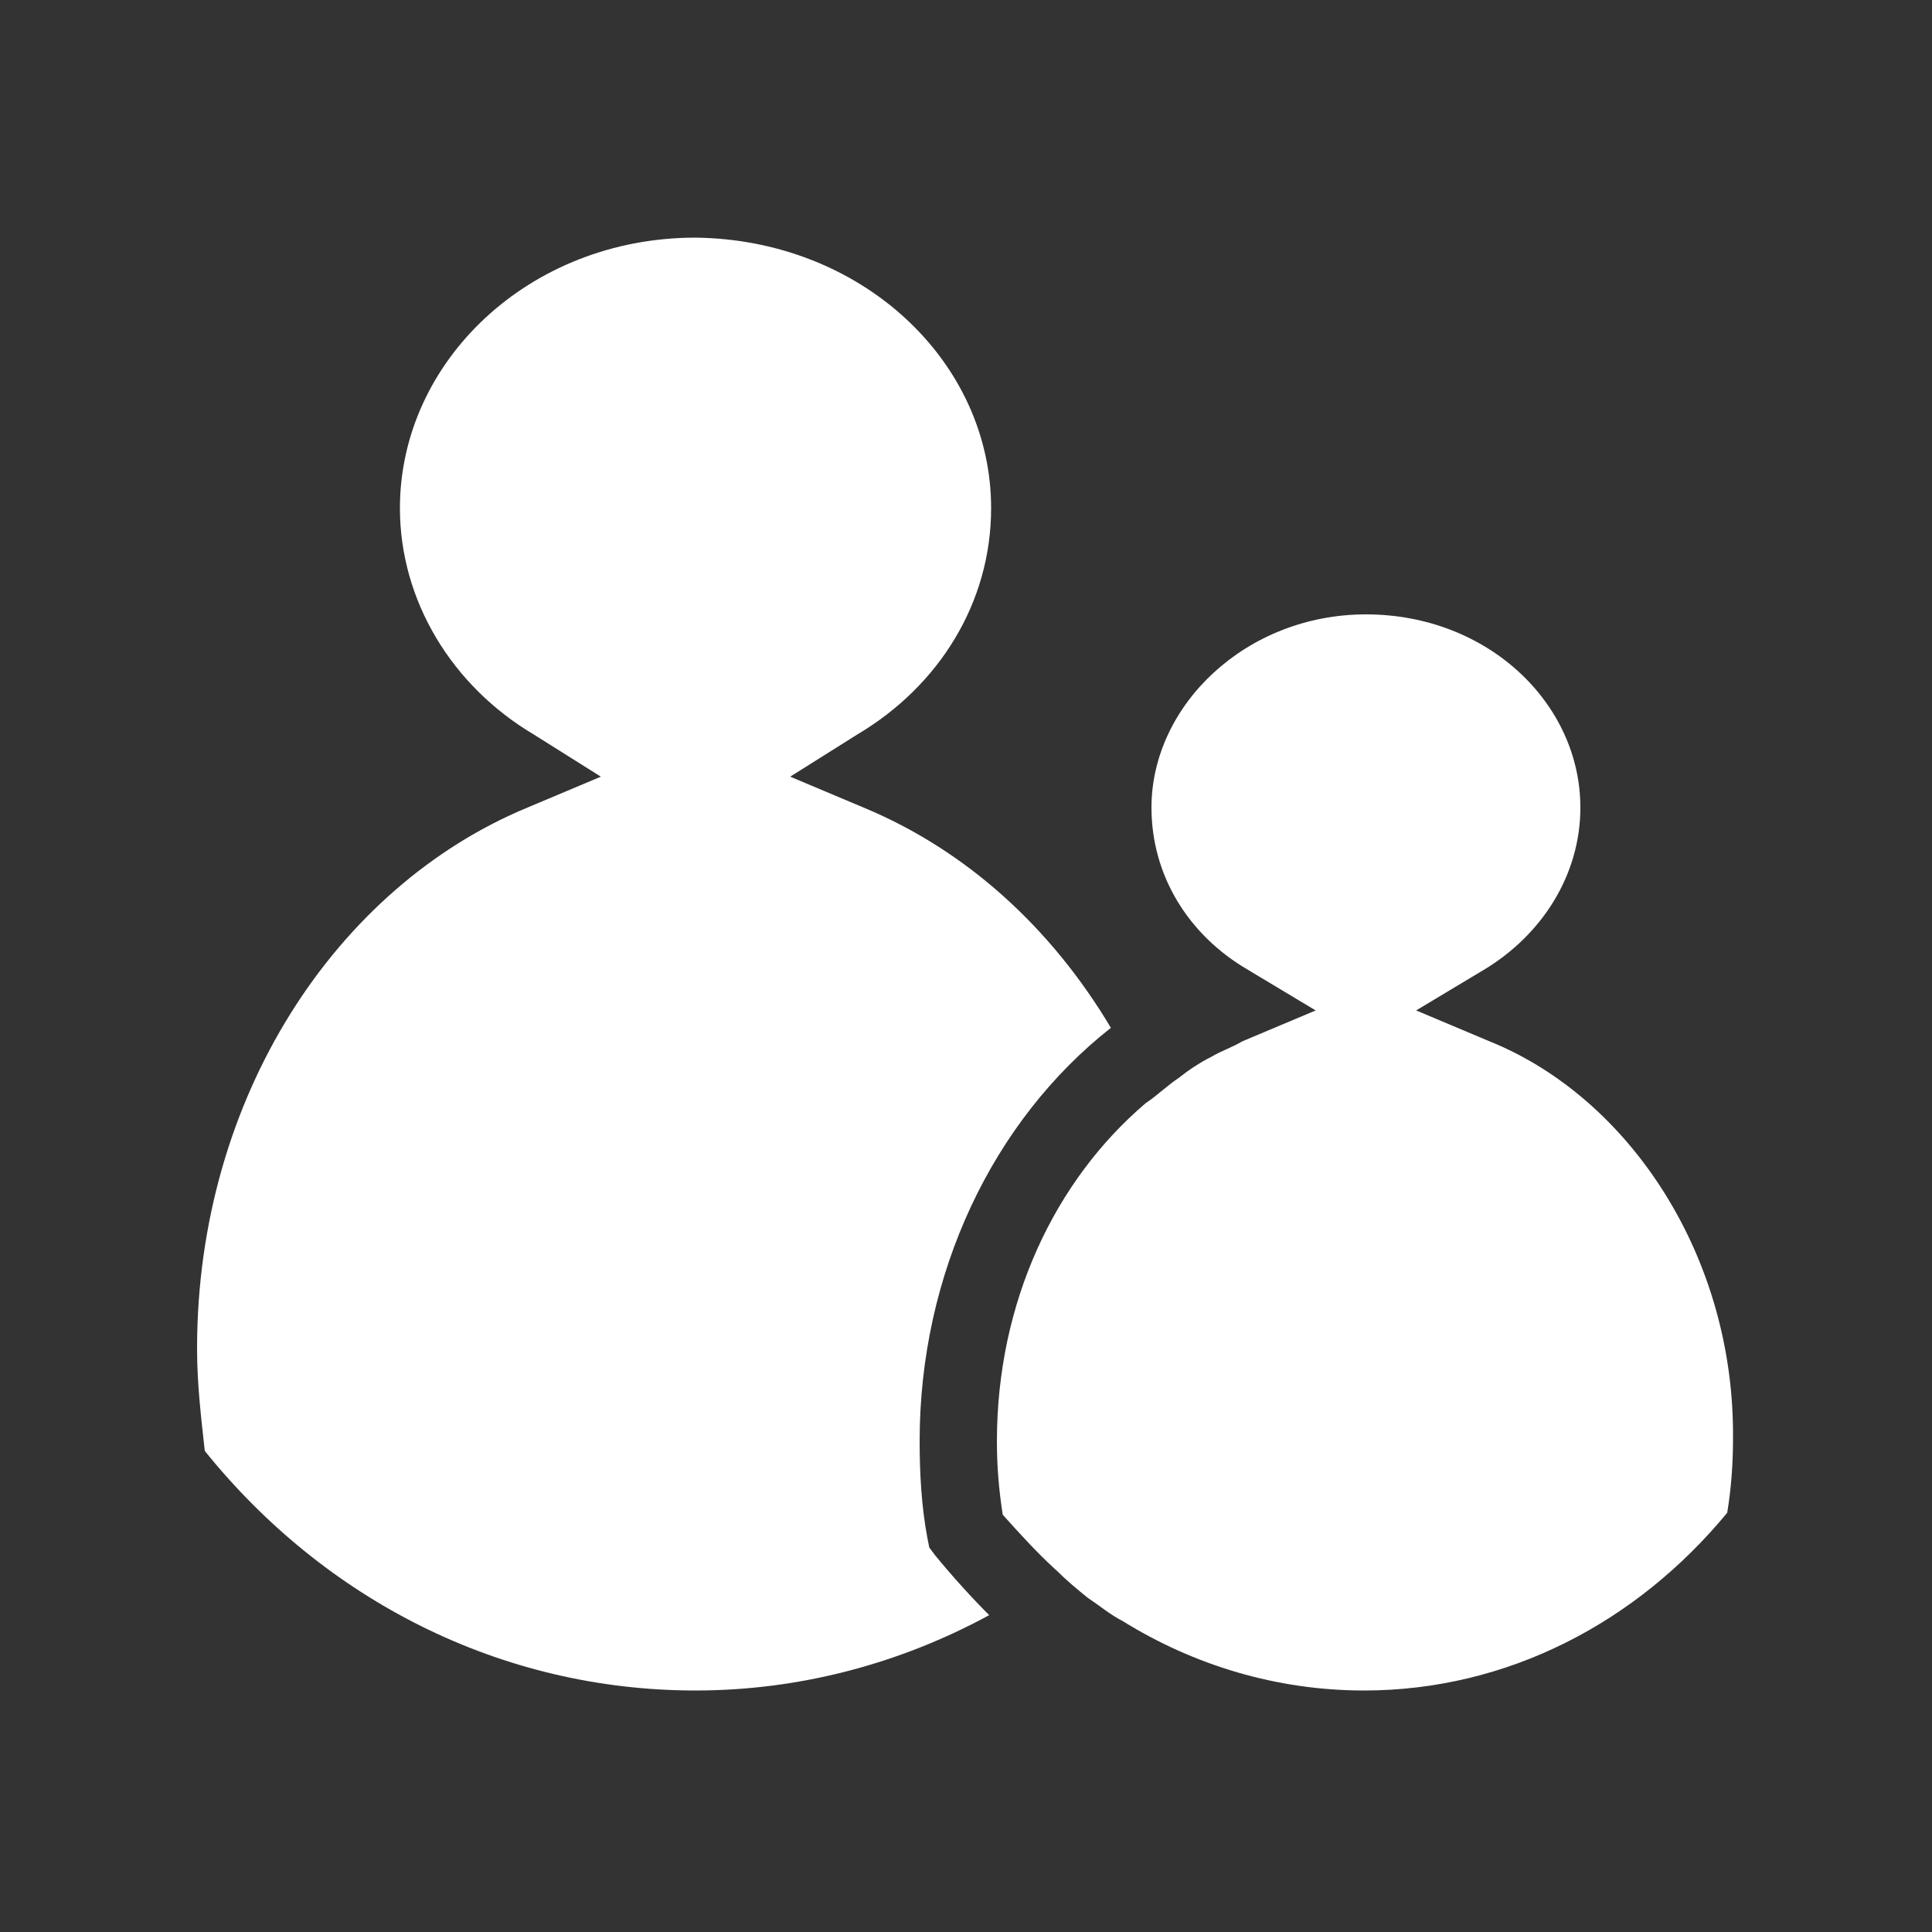
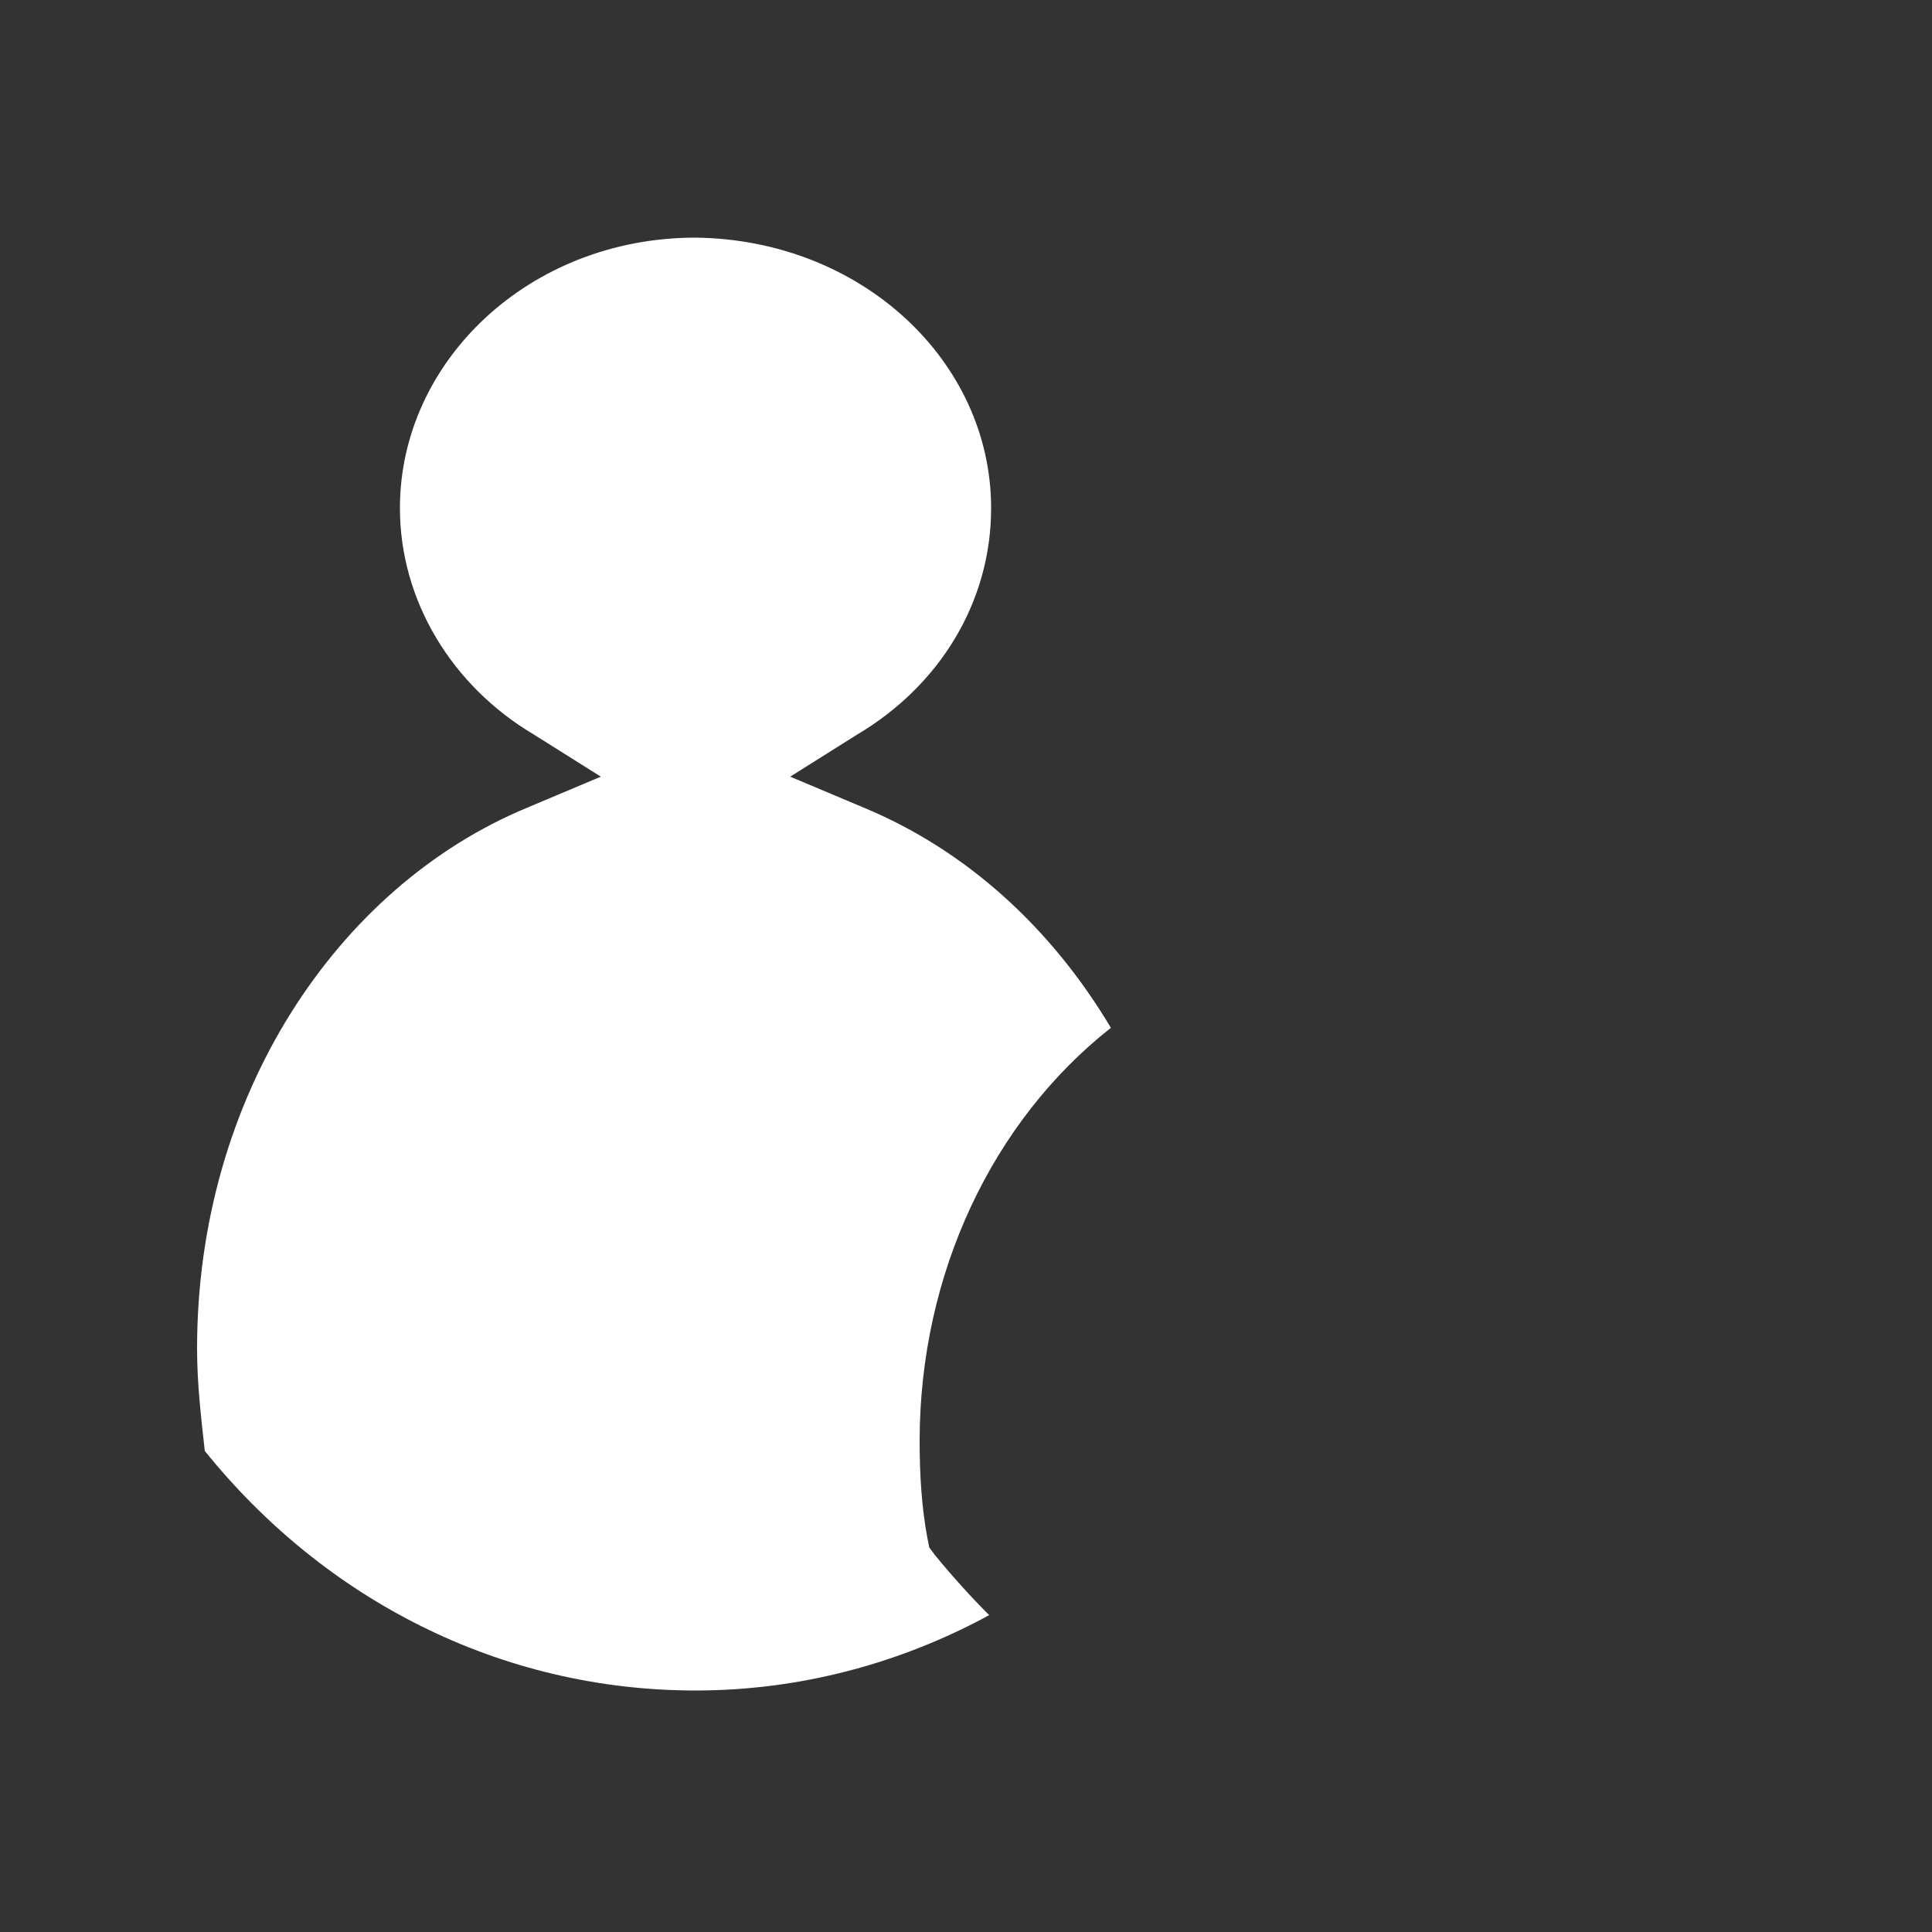
<svg xmlns="http://www.w3.org/2000/svg" version="1.1" id="the-children-we-serve" x="0px" y="0px" viewBox="0 0 100 100" style="enable-background:new 0 0 100 100;" xml:space="preserve">
  <rect x="0" y="0" width="100" height="100" fill="#333333" stroke="none" />
  <style type="text/css">
	.st0{fill:#FFFFFF;}
</style>
  <g>
    <path class="st0" d="M48.4,80.5l-0.3-0.4L48,79.6c-0.3-1.6-0.4-3.3-0.4-5c0-8.7,3.8-16.6,9.9-21.4c-3.1-5.2-7.5-9.2-12.8-11.4   l-3.8-1.6l3.5-2.2c4.2-2.5,6.9-6.8,6.9-11.7c0-7.6-6.7-13.9-15.3-14c-8.6,0-15.3,6.4-15.3,14c0,4.8,2.7,9.2,6.9,11.7l3.5,2.2   l-3.8,1.6c-9.9,4.1-17.1,15-17.1,28c0,1.8,0.2,3.5,0.4,5.3c6.2,7.7,15.3,12.4,25.4,12.4c5.4,0,10.6-1.4,15.2-3.9   C50.3,82.7,49.3,81.6,48.4,80.5z" />
-     <path class="st0" d="M77.1,53.9l-3.8-1.6l3.5-2.1c3-1.8,5-4.9,5-8.4c0-5.4-4.8-10-11.1-10c-6.2,0-11.1,4.7-11.1,10   c0,3.5,1.9,6.6,5,8.4l3.5,2.1l-3.8,1.6c-0.5,0.3-1.1,0.5-1.6,0.8c-0.6,0.3-1.2,0.7-1.7,1.1c-0.6,0.4-1.1,0.9-1.7,1.3   c-4.7,4-7.7,10.3-7.7,17.5c0,1.3,0.1,2.5,0.3,3.8c0.9,1,1.8,2,2.8,2.9c0.5,0.5,1.1,1,1.6,1.4c0.6,0.4,1.2,0.9,1.8,1.2   c3.7,2.3,8,3.6,12.5,3.6c7.4,0,14.1-3.5,18.8-9.2c0.2-1.2,0.3-2.5,0.3-3.8C89.8,65,84.3,56.8,77.1,53.9z" />
  </g>
</svg>